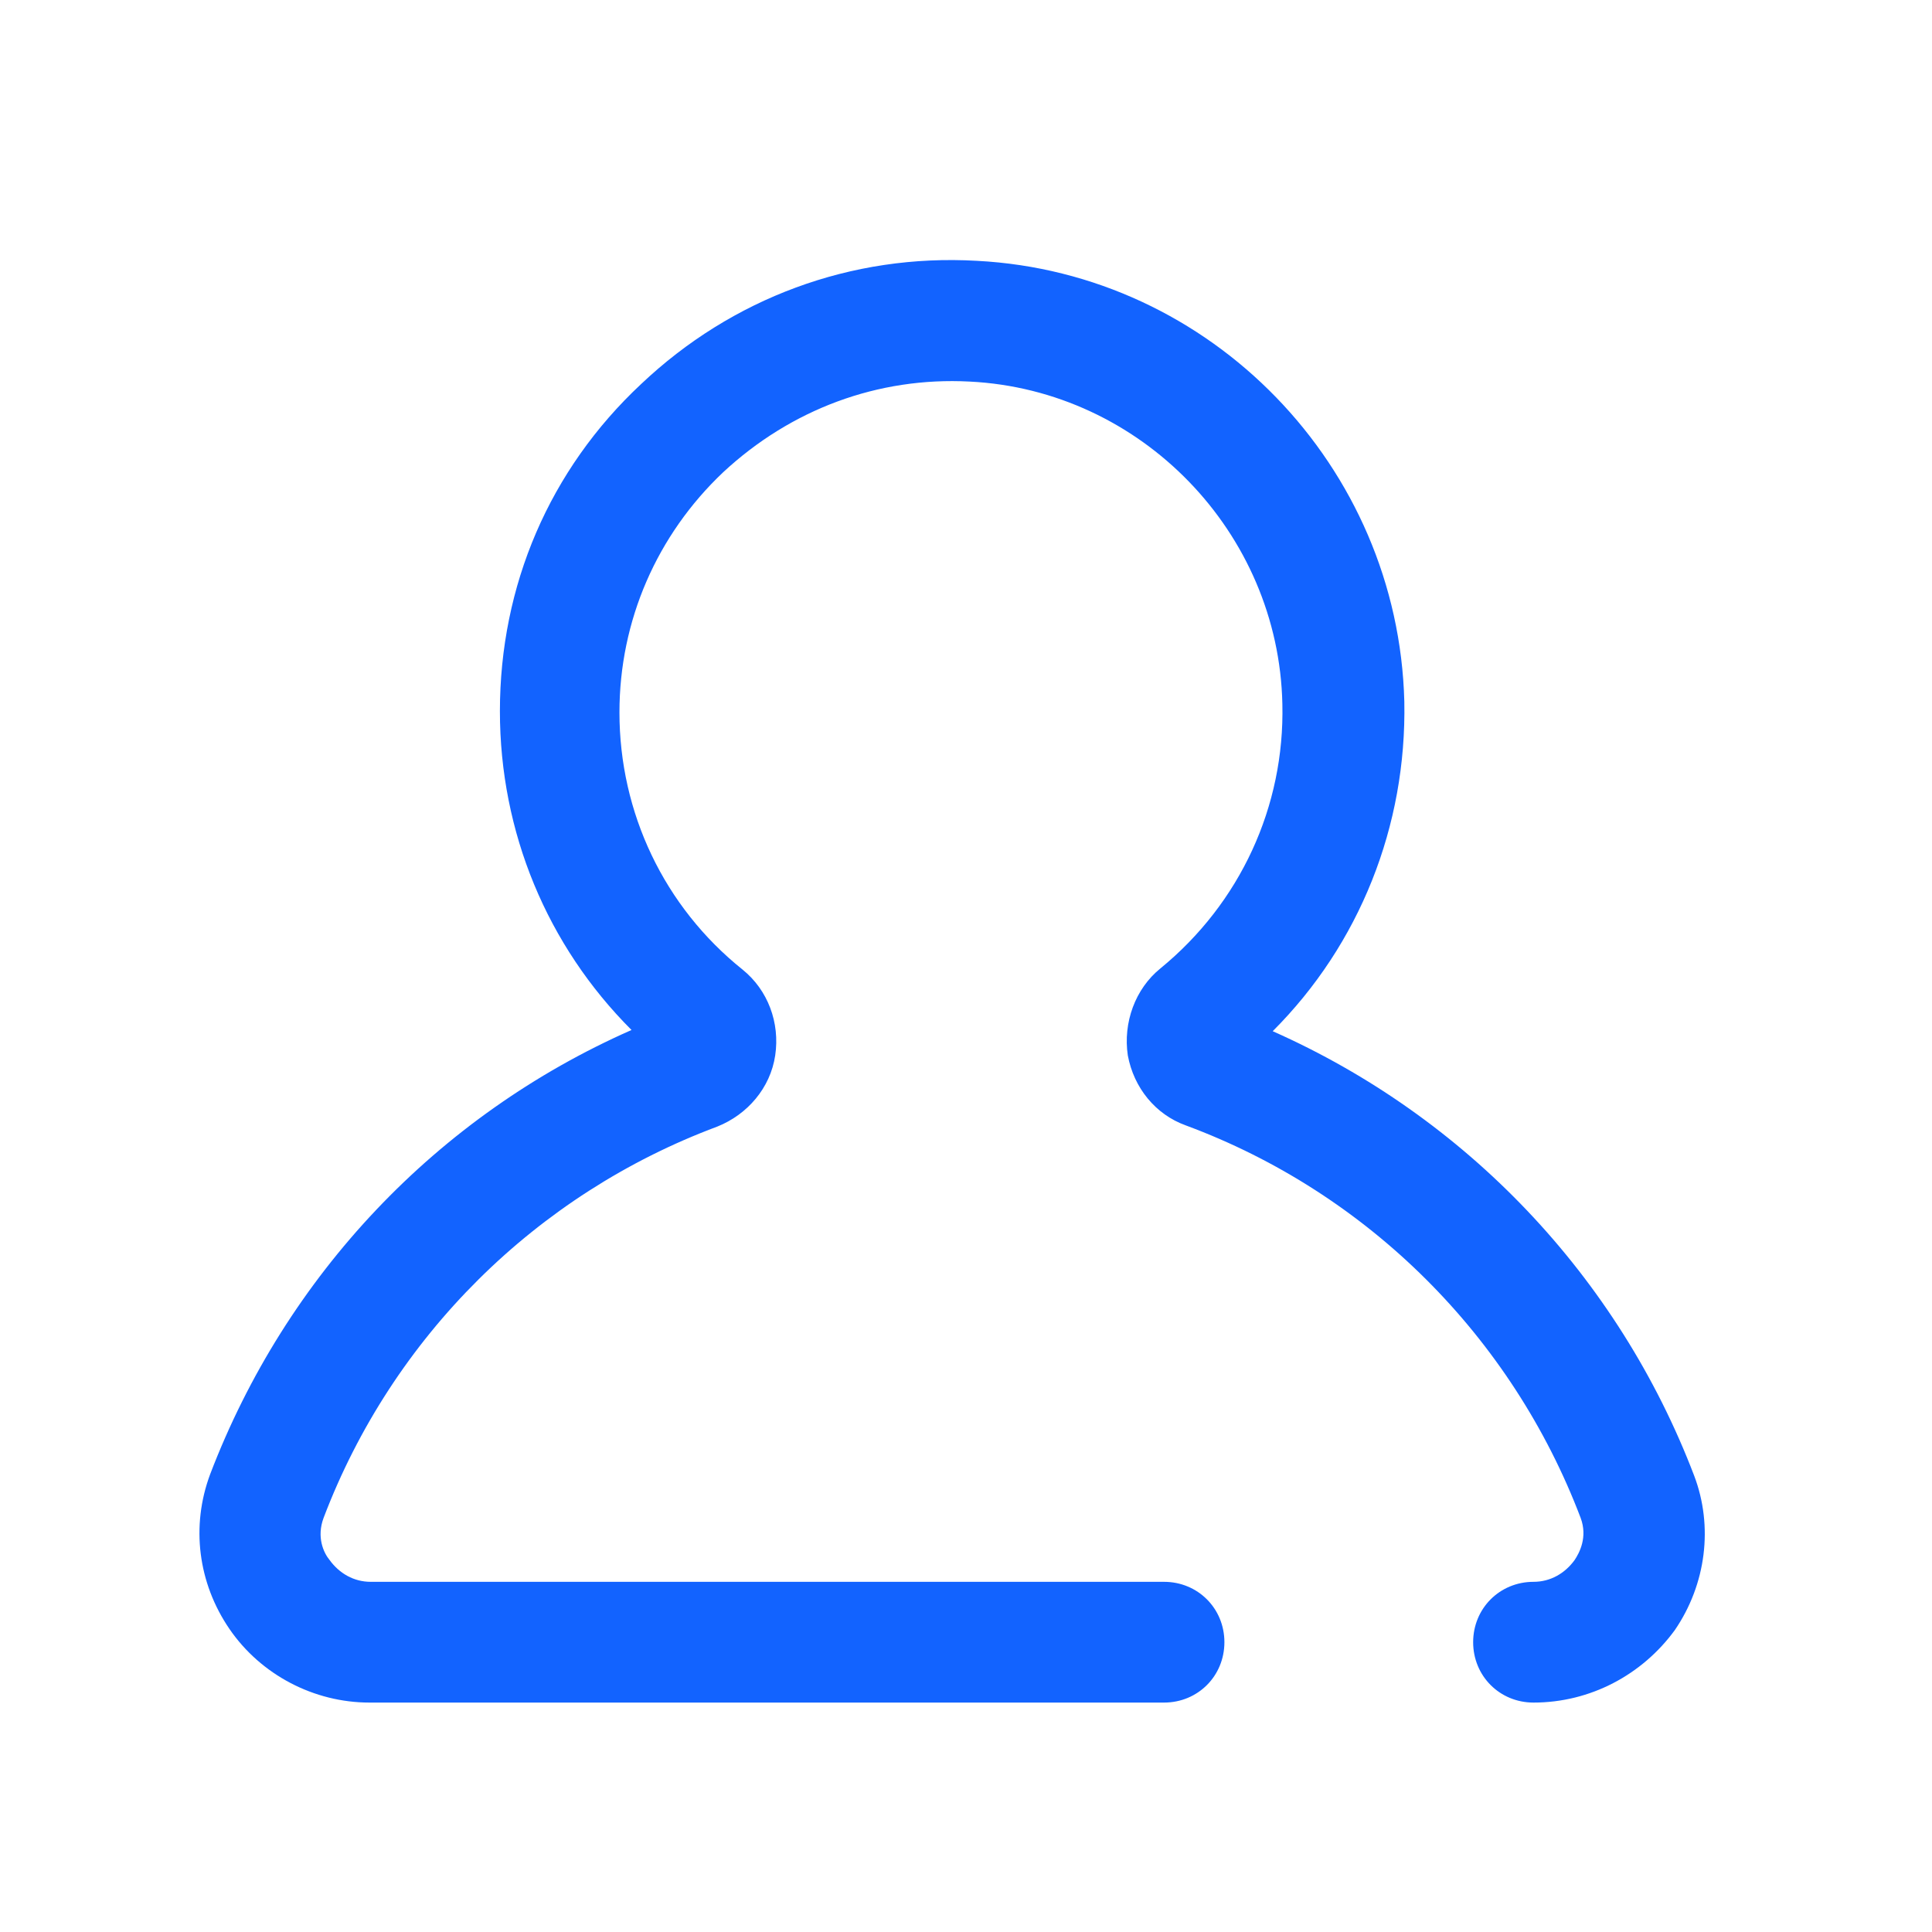
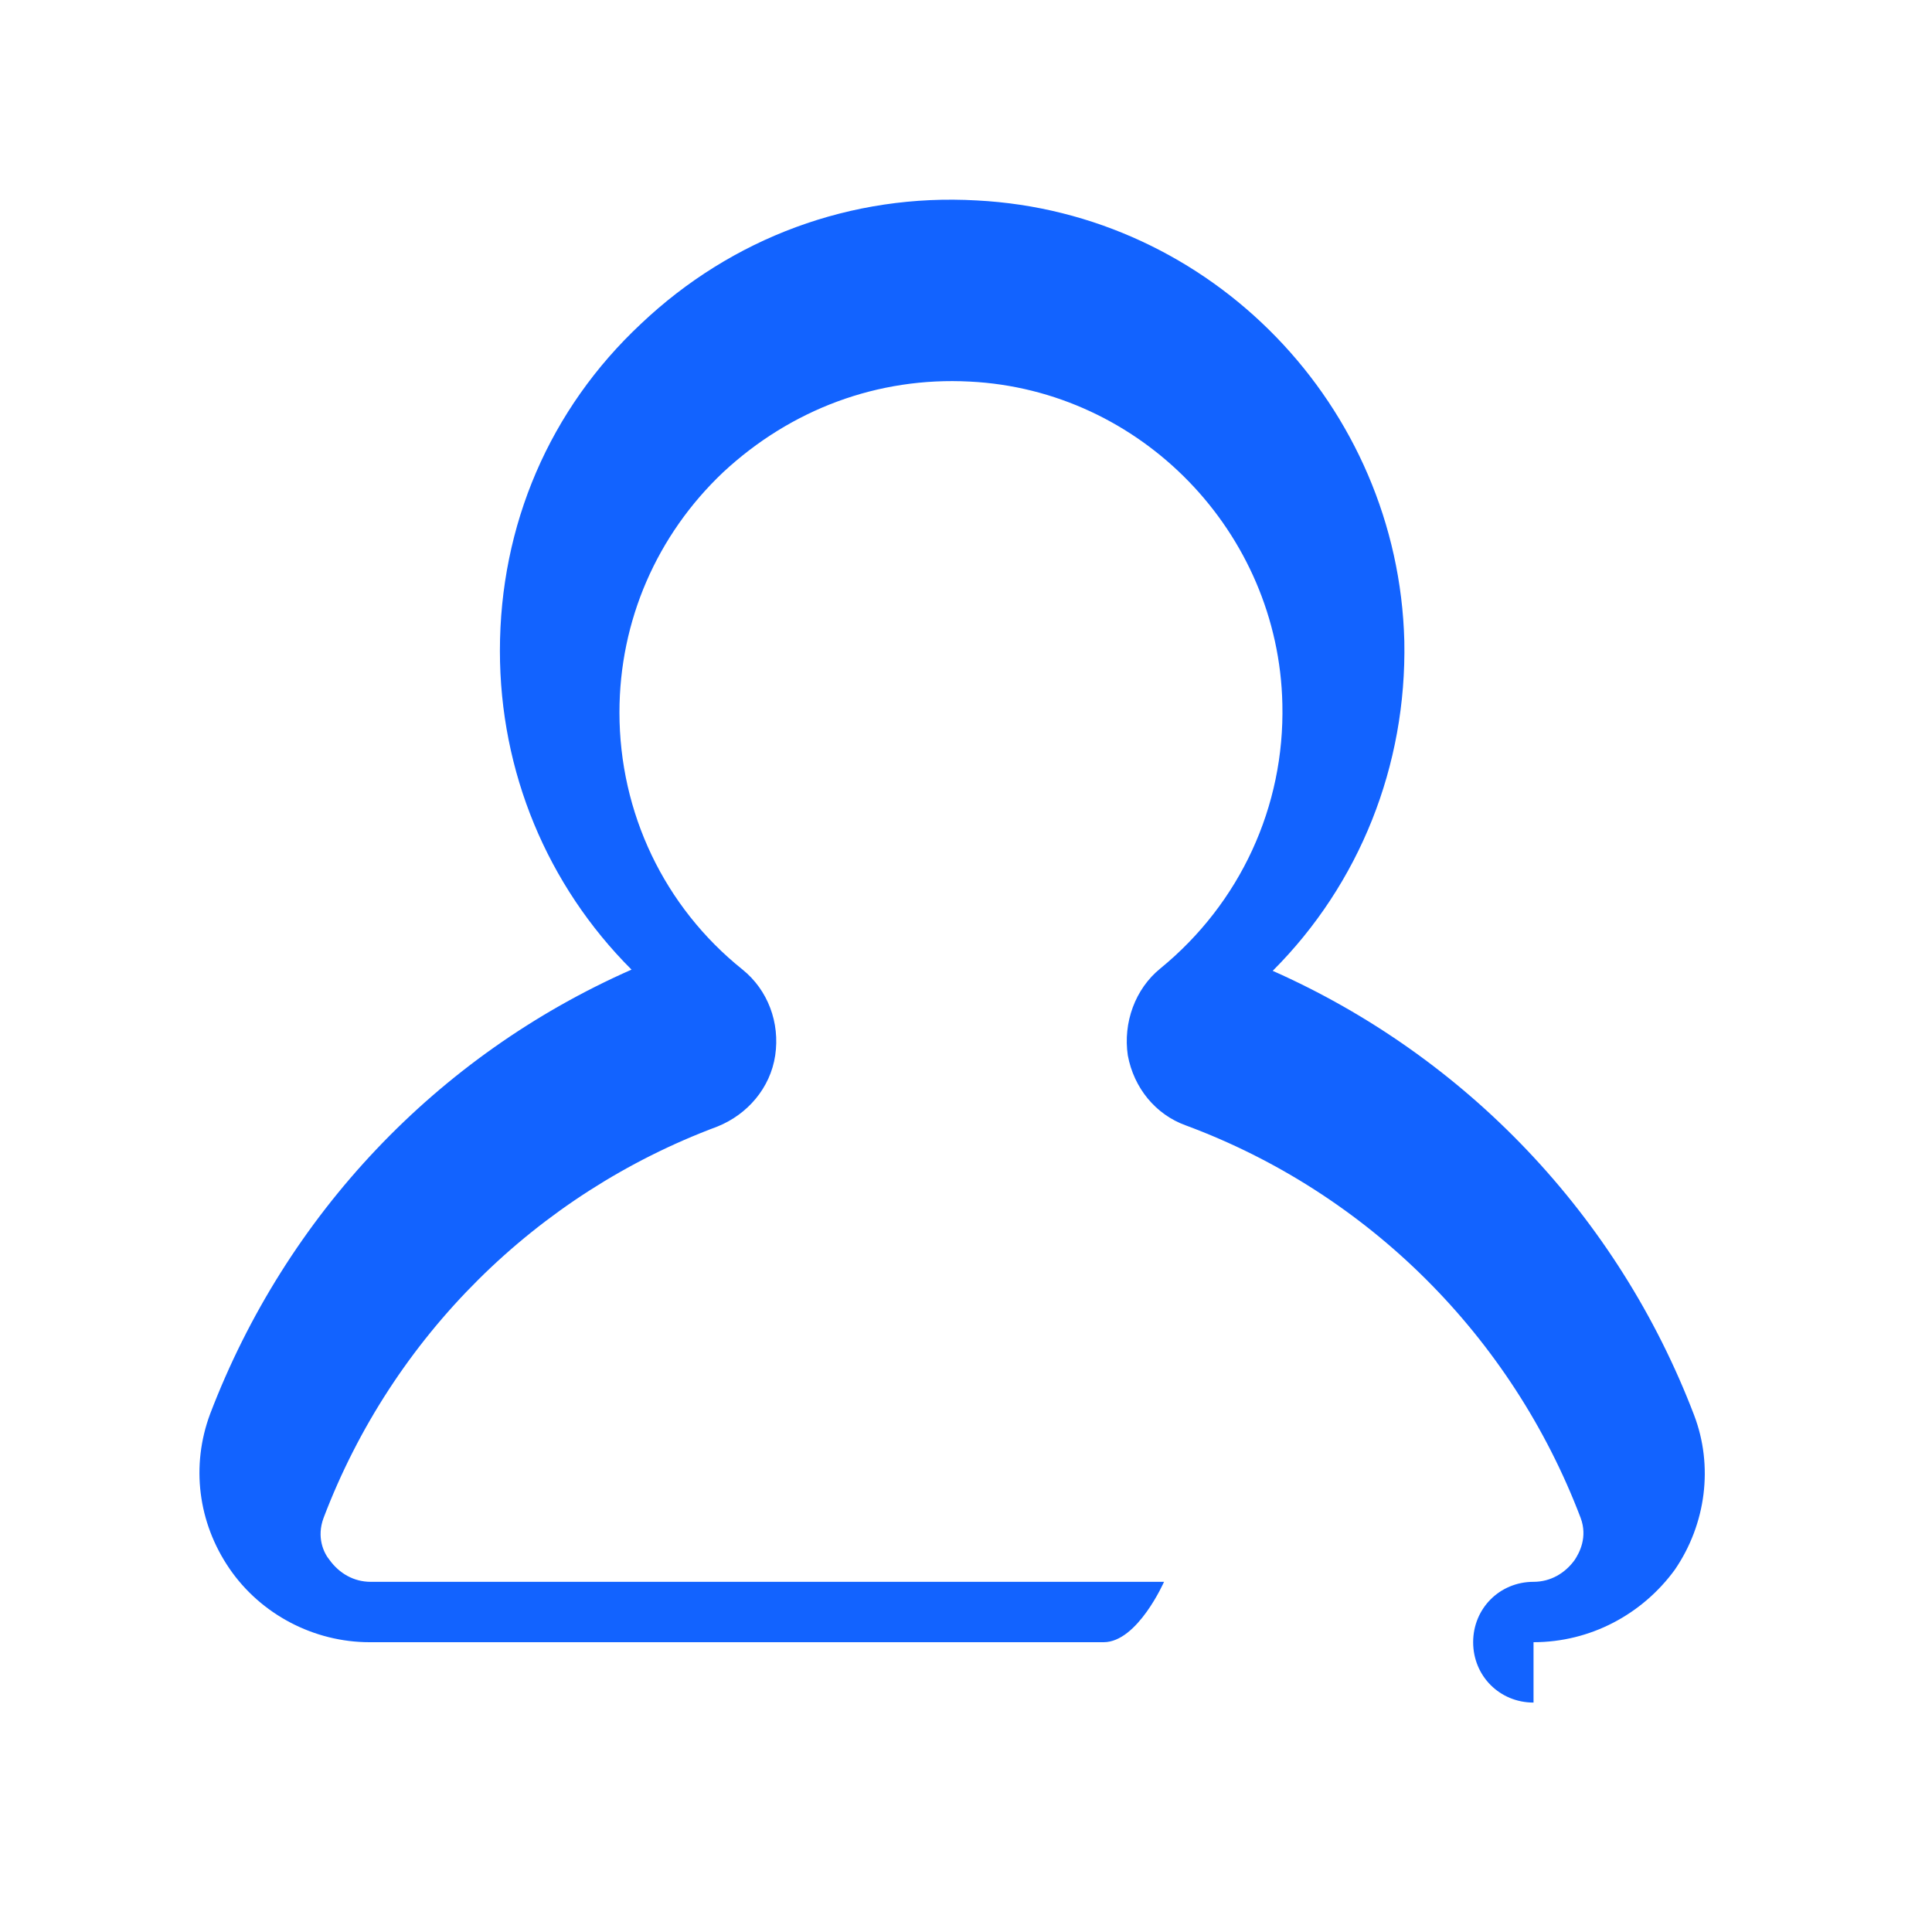
<svg xmlns="http://www.w3.org/2000/svg" t="1747984226123" class="icon" viewBox="0 0 1024 1024" version="1.1" p-id="51535" width="48" height="48">
-   <path d="M812.8 902.4c-17.92 0-32-14.08-32-32s14.08-32 32-32c8.96 0 16.64-4.48 21.76-11.52 2.56-3.84 7.04-12.16 3.2-22.4-36.48-96-112.64-172.16-209.28-208-16-5.76-27.52-19.84-30.72-37.12-2.56-17.28 3.84-35.2 17.28-46.08 42.24-34.56 65.92-85.76 64.64-140.16-1.92-90.88-74.88-166.4-165.76-170.88-48.64-2.56-94.72 14.72-130.56 48-35.2 33.28-55.04 78.72-55.04 127.36 0 53.12 23.68 103.04 65.28 136.32 13.44 10.88 19.84 28.16 17.28 45.44-2.56 17.28-14.72 31.36-30.72 37.76-96 35.84-172.16 111.36-208.64 207.36-3.84 10.24 0 18.56 3.2 22.4 5.12 7.04 12.8 11.52 21.76 11.52h420.48c17.92 0 32 14.08 32 32s-14.08 32-32 32H195.84c-29.44 0-57.6-14.72-74.24-39.04-16.64-24.32-20.48-54.4-10.24-81.92 40.32-105.6 120.32-190.08 223.36-235.52-44.8-44.8-69.76-104.96-69.76-168.96 0-66.56 26.24-128 74.88-173.44 48-45.44 111.36-69.12 177.92-65.28 124.16 6.4 223.36 108.8 226.56 233.6 1.28 65.92-23.68 128.64-69.76 174.72 102.4 45.44 183.04 129.92 223.36 235.52 10.24 26.88 6.4 57.6-10.24 81.92-17.28 23.68-44.8 38.4-74.88 38.4z" fill="#1263FF" p-id="51536" />
+   <path d="M812.8 902.4c-17.92 0-32-14.08-32-32s14.08-32 32-32c8.96 0 16.64-4.48 21.76-11.52 2.56-3.84 7.04-12.16 3.2-22.4-36.48-96-112.64-172.16-209.28-208-16-5.76-27.52-19.84-30.72-37.12-2.56-17.28 3.84-35.2 17.28-46.08 42.24-34.56 65.92-85.76 64.64-140.16-1.92-90.88-74.88-166.4-165.76-170.88-48.64-2.56-94.72 14.72-130.56 48-35.2 33.28-55.04 78.72-55.04 127.36 0 53.12 23.68 103.04 65.28 136.32 13.44 10.88 19.84 28.16 17.28 45.44-2.56 17.28-14.72 31.36-30.72 37.76-96 35.84-172.16 111.36-208.64 207.36-3.84 10.24 0 18.56 3.2 22.4 5.12 7.04 12.8 11.52 21.76 11.52h420.48s-14.08 32-32 32H195.84c-29.44 0-57.6-14.72-74.24-39.04-16.64-24.32-20.48-54.4-10.24-81.92 40.32-105.6 120.32-190.08 223.36-235.52-44.8-44.8-69.76-104.96-69.76-168.96 0-66.56 26.24-128 74.88-173.44 48-45.44 111.36-69.12 177.92-65.28 124.16 6.4 223.36 108.8 226.56 233.6 1.28 65.92-23.68 128.64-69.76 174.72 102.4 45.44 183.04 129.92 223.36 235.52 10.24 26.88 6.4 57.6-10.24 81.92-17.28 23.68-44.8 38.4-74.88 38.4z" fill="#1263FF" p-id="51536" />
</svg>